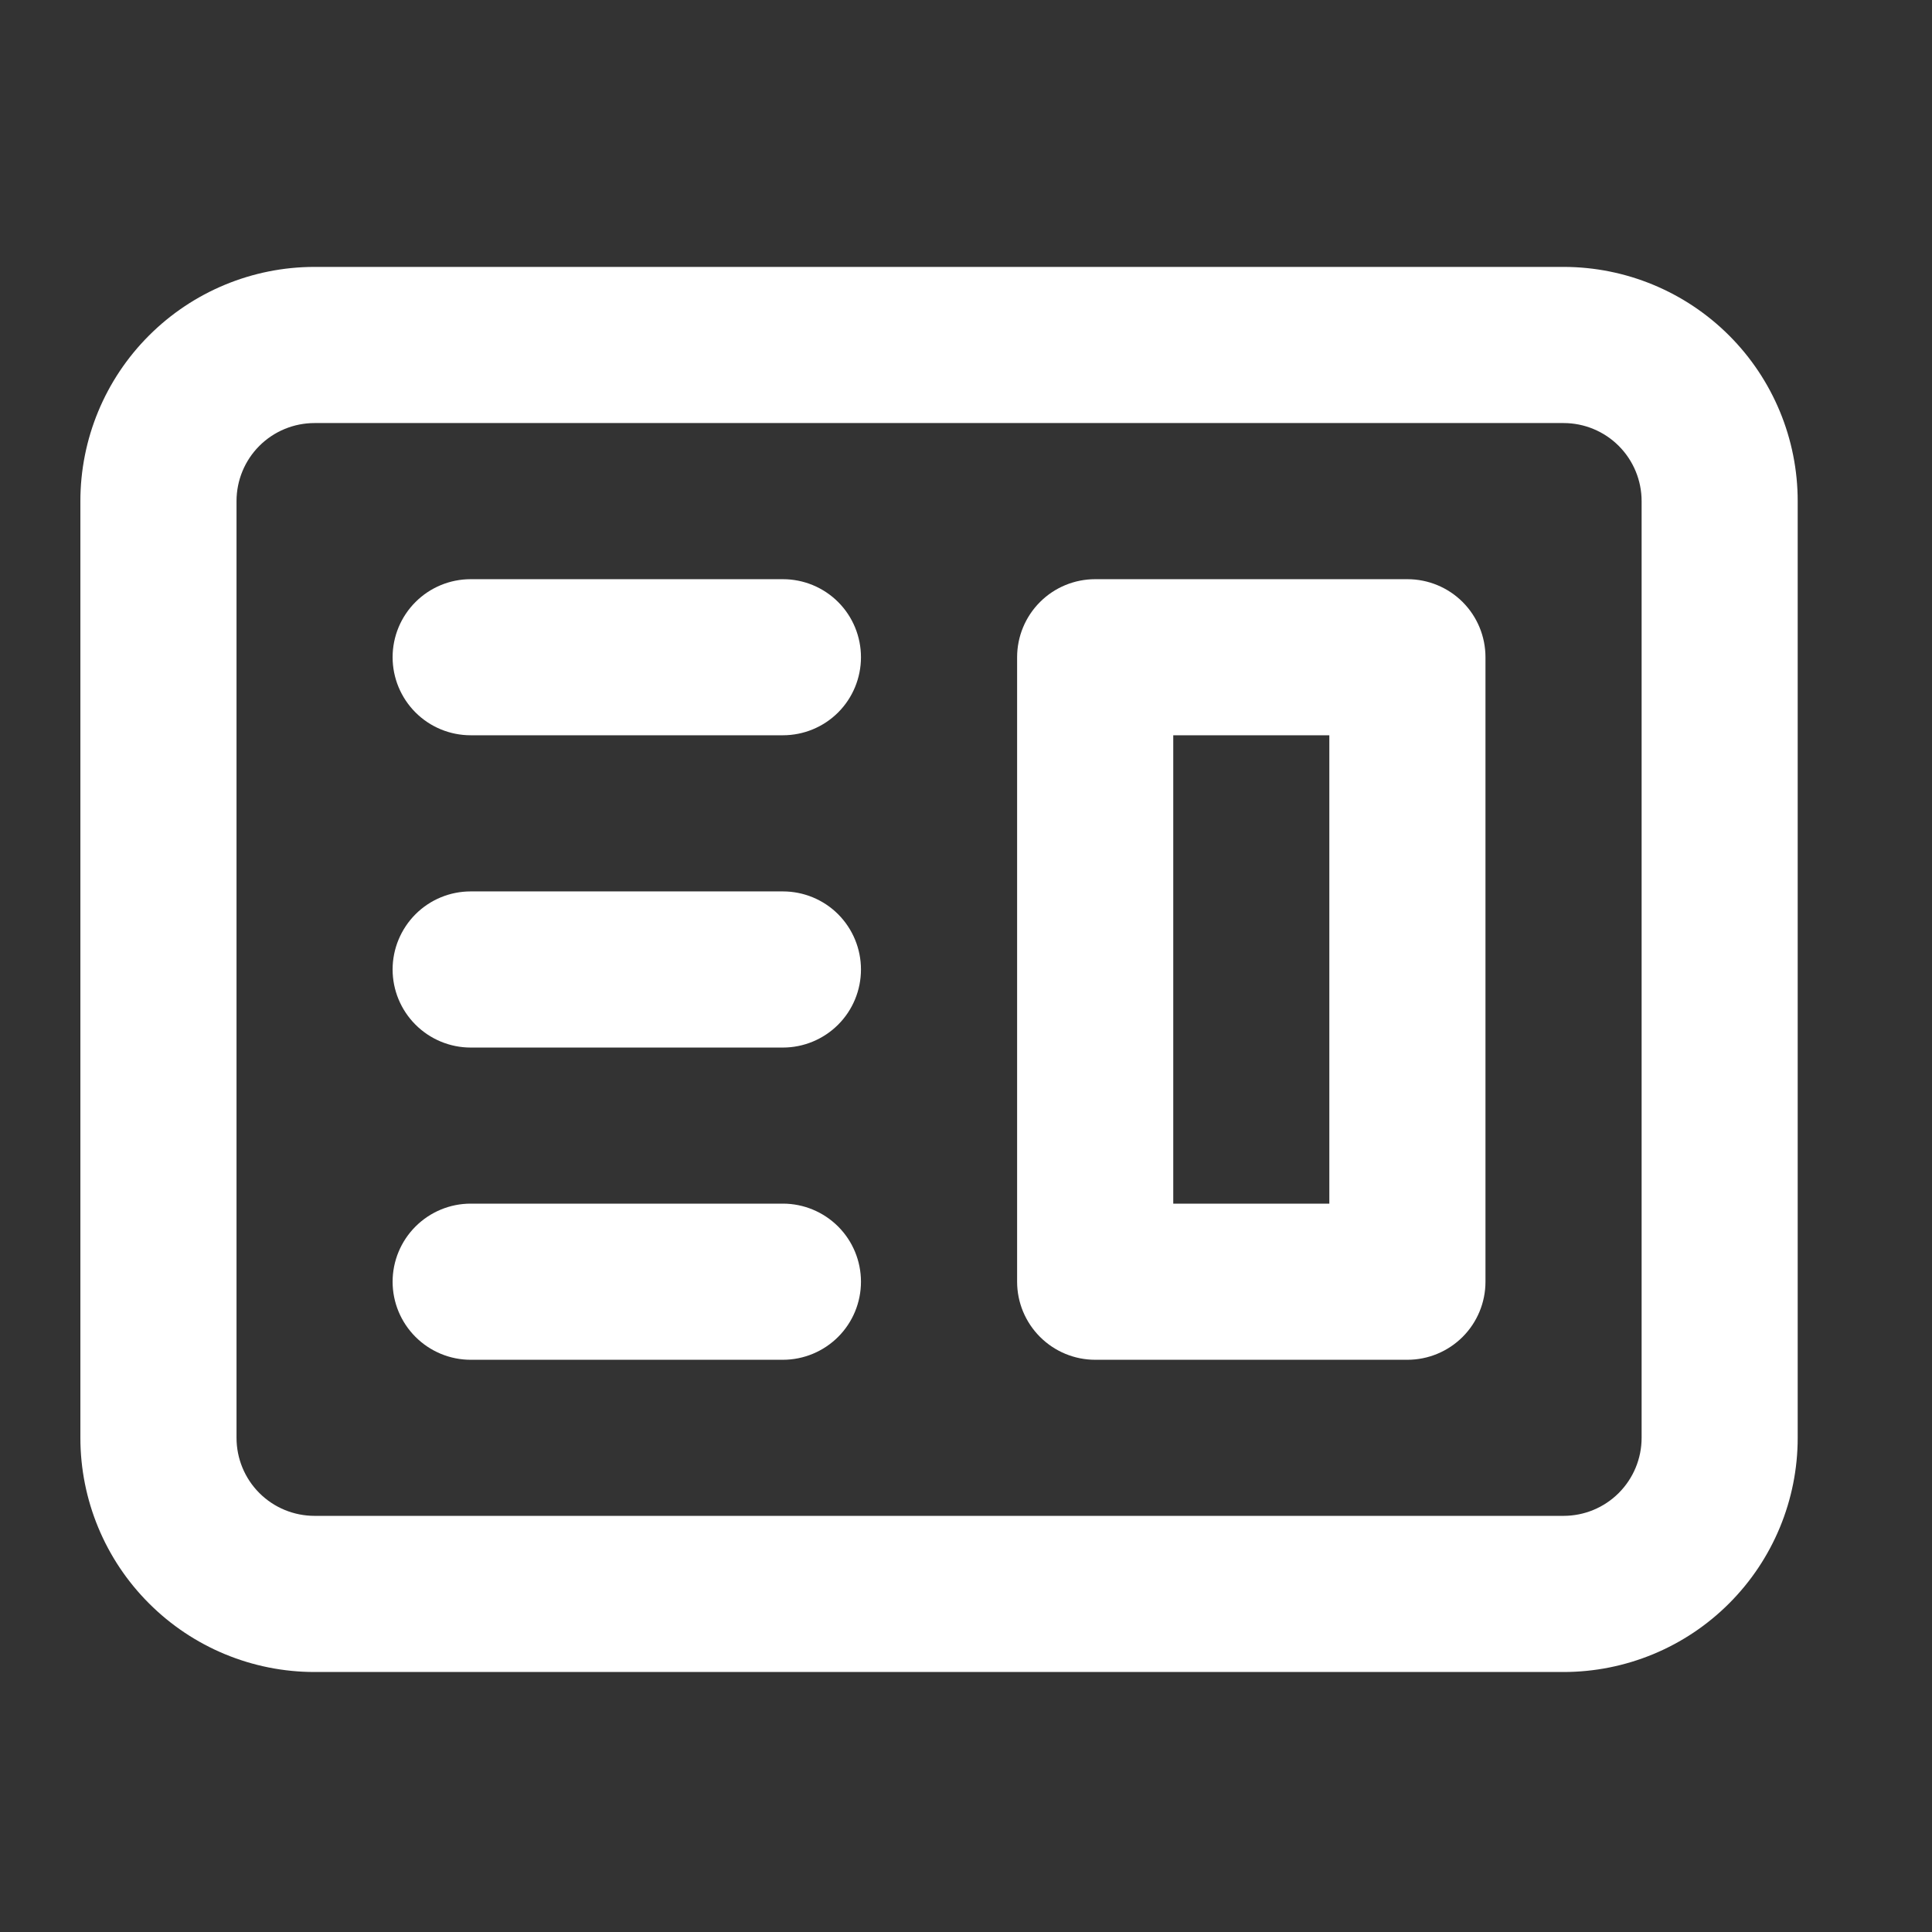
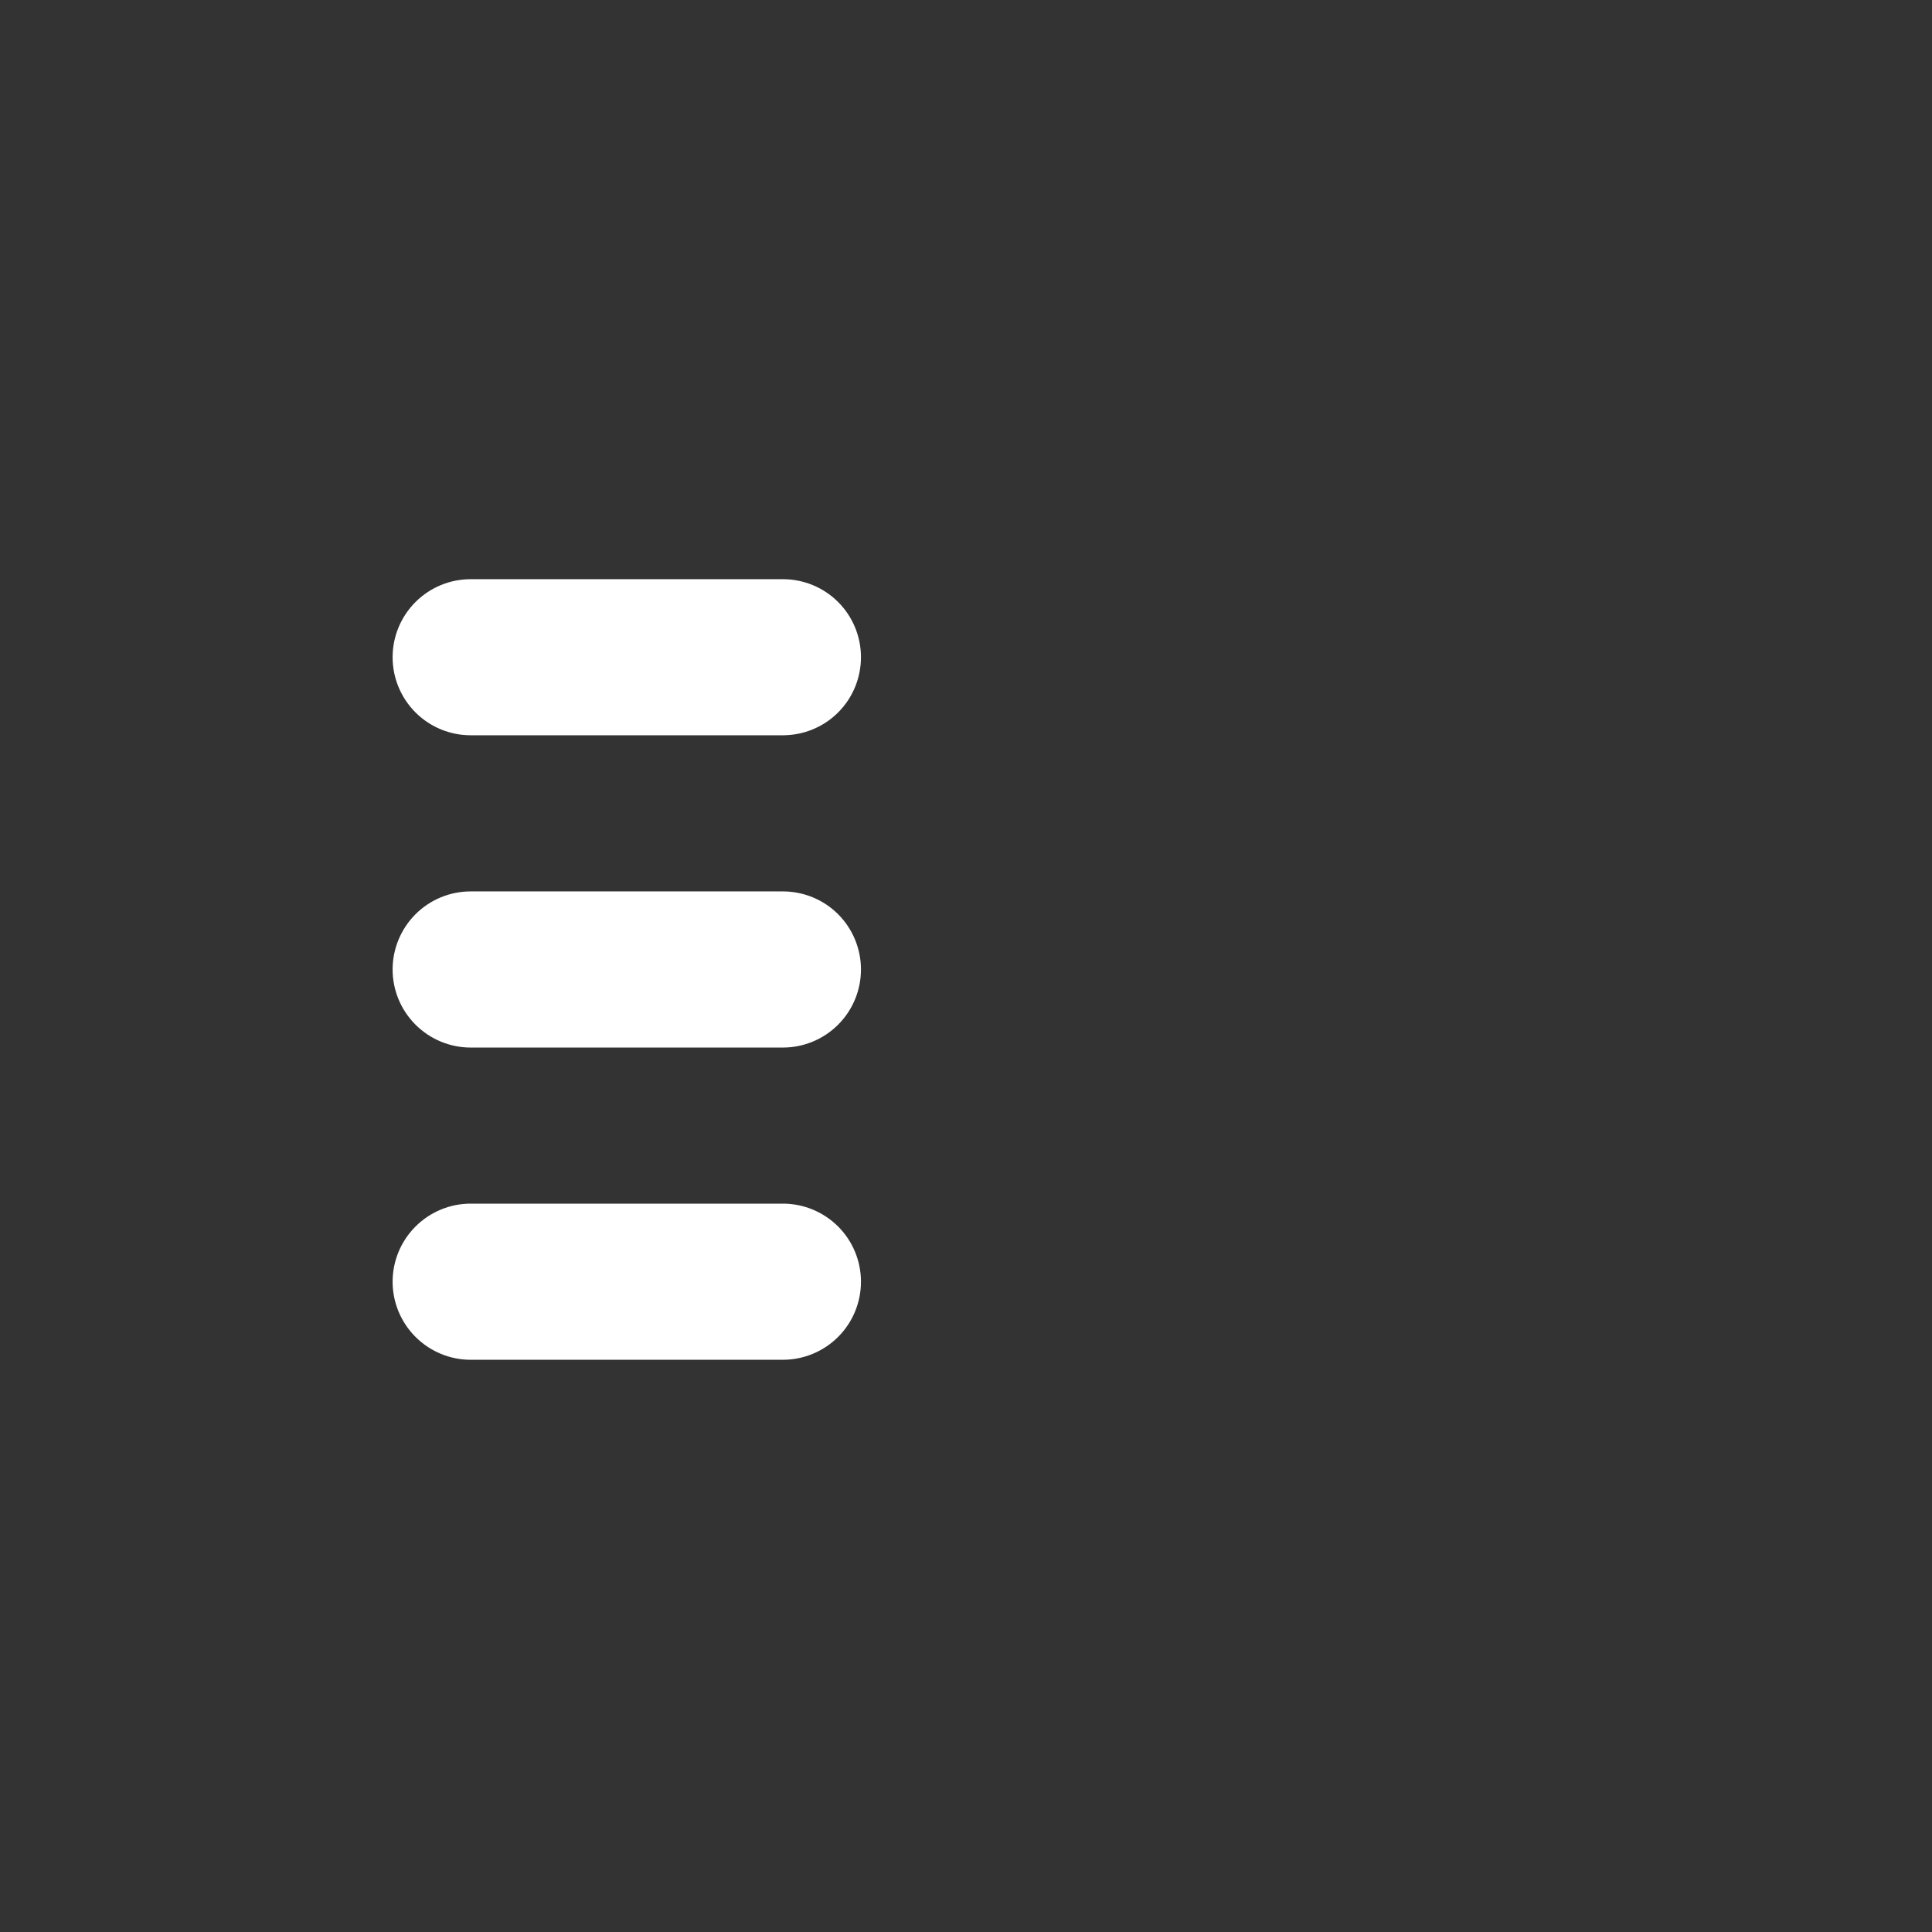
<svg xmlns="http://www.w3.org/2000/svg" width="33" height="33" viewBox="0 0 33 33" fill="none">
  <rect x="0" y="0" width="33" height="33" fill="#333333" stroke="none" />
-   <path fill-rule="evenodd" clip-rule="evenodd" d="M18.706 9.893C18.353 9.893 18.014 10.033 17.764 10.283C17.514 10.533 17.373 10.872 17.373 11.226V21.893C17.373 22.246 17.514 22.585 17.764 22.835C18.014 23.085 18.353 23.226 18.706 23.226H24.04C24.393 23.226 24.733 23.085 24.983 22.835C25.233 22.585 25.373 22.246 25.373 21.893V11.226C25.373 10.872 25.233 10.533 24.983 10.283C24.733 10.033 24.393 9.893 24.04 9.893H18.706ZM22.706 12.559H20.04V20.559H22.706V12.559Z" fill="white" />
  <path d="M8.039 9.893C7.686 9.893 7.347 10.033 7.097 10.283C6.847 10.533 6.706 10.872 6.706 11.226C6.706 11.579 6.847 11.919 7.097 12.169C7.347 12.419 7.686 12.559 8.039 12.559H13.373C13.726 12.559 14.066 12.419 14.316 12.169C14.566 11.919 14.706 11.579 14.706 11.226C14.706 10.872 14.566 10.533 14.316 10.283C14.066 10.033 13.726 9.893 13.373 9.893H8.039ZM8.039 15.226C7.686 15.226 7.347 15.366 7.097 15.616C6.847 15.867 6.706 16.206 6.706 16.559C6.706 16.913 6.847 17.252 7.097 17.502C7.347 17.752 7.686 17.893 8.039 17.893H13.373C13.726 17.893 14.066 17.752 14.316 17.502C14.566 17.252 14.706 16.913 14.706 16.559C14.706 16.206 14.566 15.867 14.316 15.616C14.066 15.366 13.726 15.226 13.373 15.226H8.039ZM6.706 21.893C6.706 21.539 6.847 21.2 7.097 20.95C7.347 20.7 7.686 20.559 8.039 20.559H13.373C13.726 20.559 14.066 20.7 14.316 20.95C14.566 21.2 14.706 21.539 14.706 21.893C14.706 22.246 14.566 22.585 14.316 22.835C14.066 23.085 13.726 23.226 13.373 23.226H8.039C7.686 23.226 7.347 23.085 7.097 22.835C6.847 22.585 6.706 22.246 6.706 21.893Z" fill="white" />
-   <path fill-rule="evenodd" clip-rule="evenodd" d="M5.373 4.559C4.312 4.559 3.295 4.981 2.545 5.731C1.794 6.481 1.373 7.498 1.373 8.559V24.559C1.373 25.62 1.794 26.637 2.545 27.387C3.295 28.138 4.312 28.559 5.373 28.559H26.706C27.767 28.559 28.785 28.138 29.535 27.387C30.285 26.637 30.706 25.62 30.706 24.559V8.559C30.706 7.498 30.285 6.481 29.535 5.731C28.785 4.981 27.767 4.559 26.706 4.559H5.373ZM26.706 7.226H5.373C5.019 7.226 4.68 7.366 4.43 7.616C4.18 7.866 4.04 8.205 4.04 8.559V24.559C4.04 24.913 4.18 25.252 4.43 25.502C4.68 25.752 5.019 25.892 5.373 25.892H26.706C27.06 25.892 27.399 25.752 27.649 25.502C27.899 25.252 28.04 24.913 28.04 24.559V8.559C28.04 8.205 27.899 7.866 27.649 7.616C27.399 7.366 27.06 7.226 26.706 7.226Z" fill="white" />
</svg>